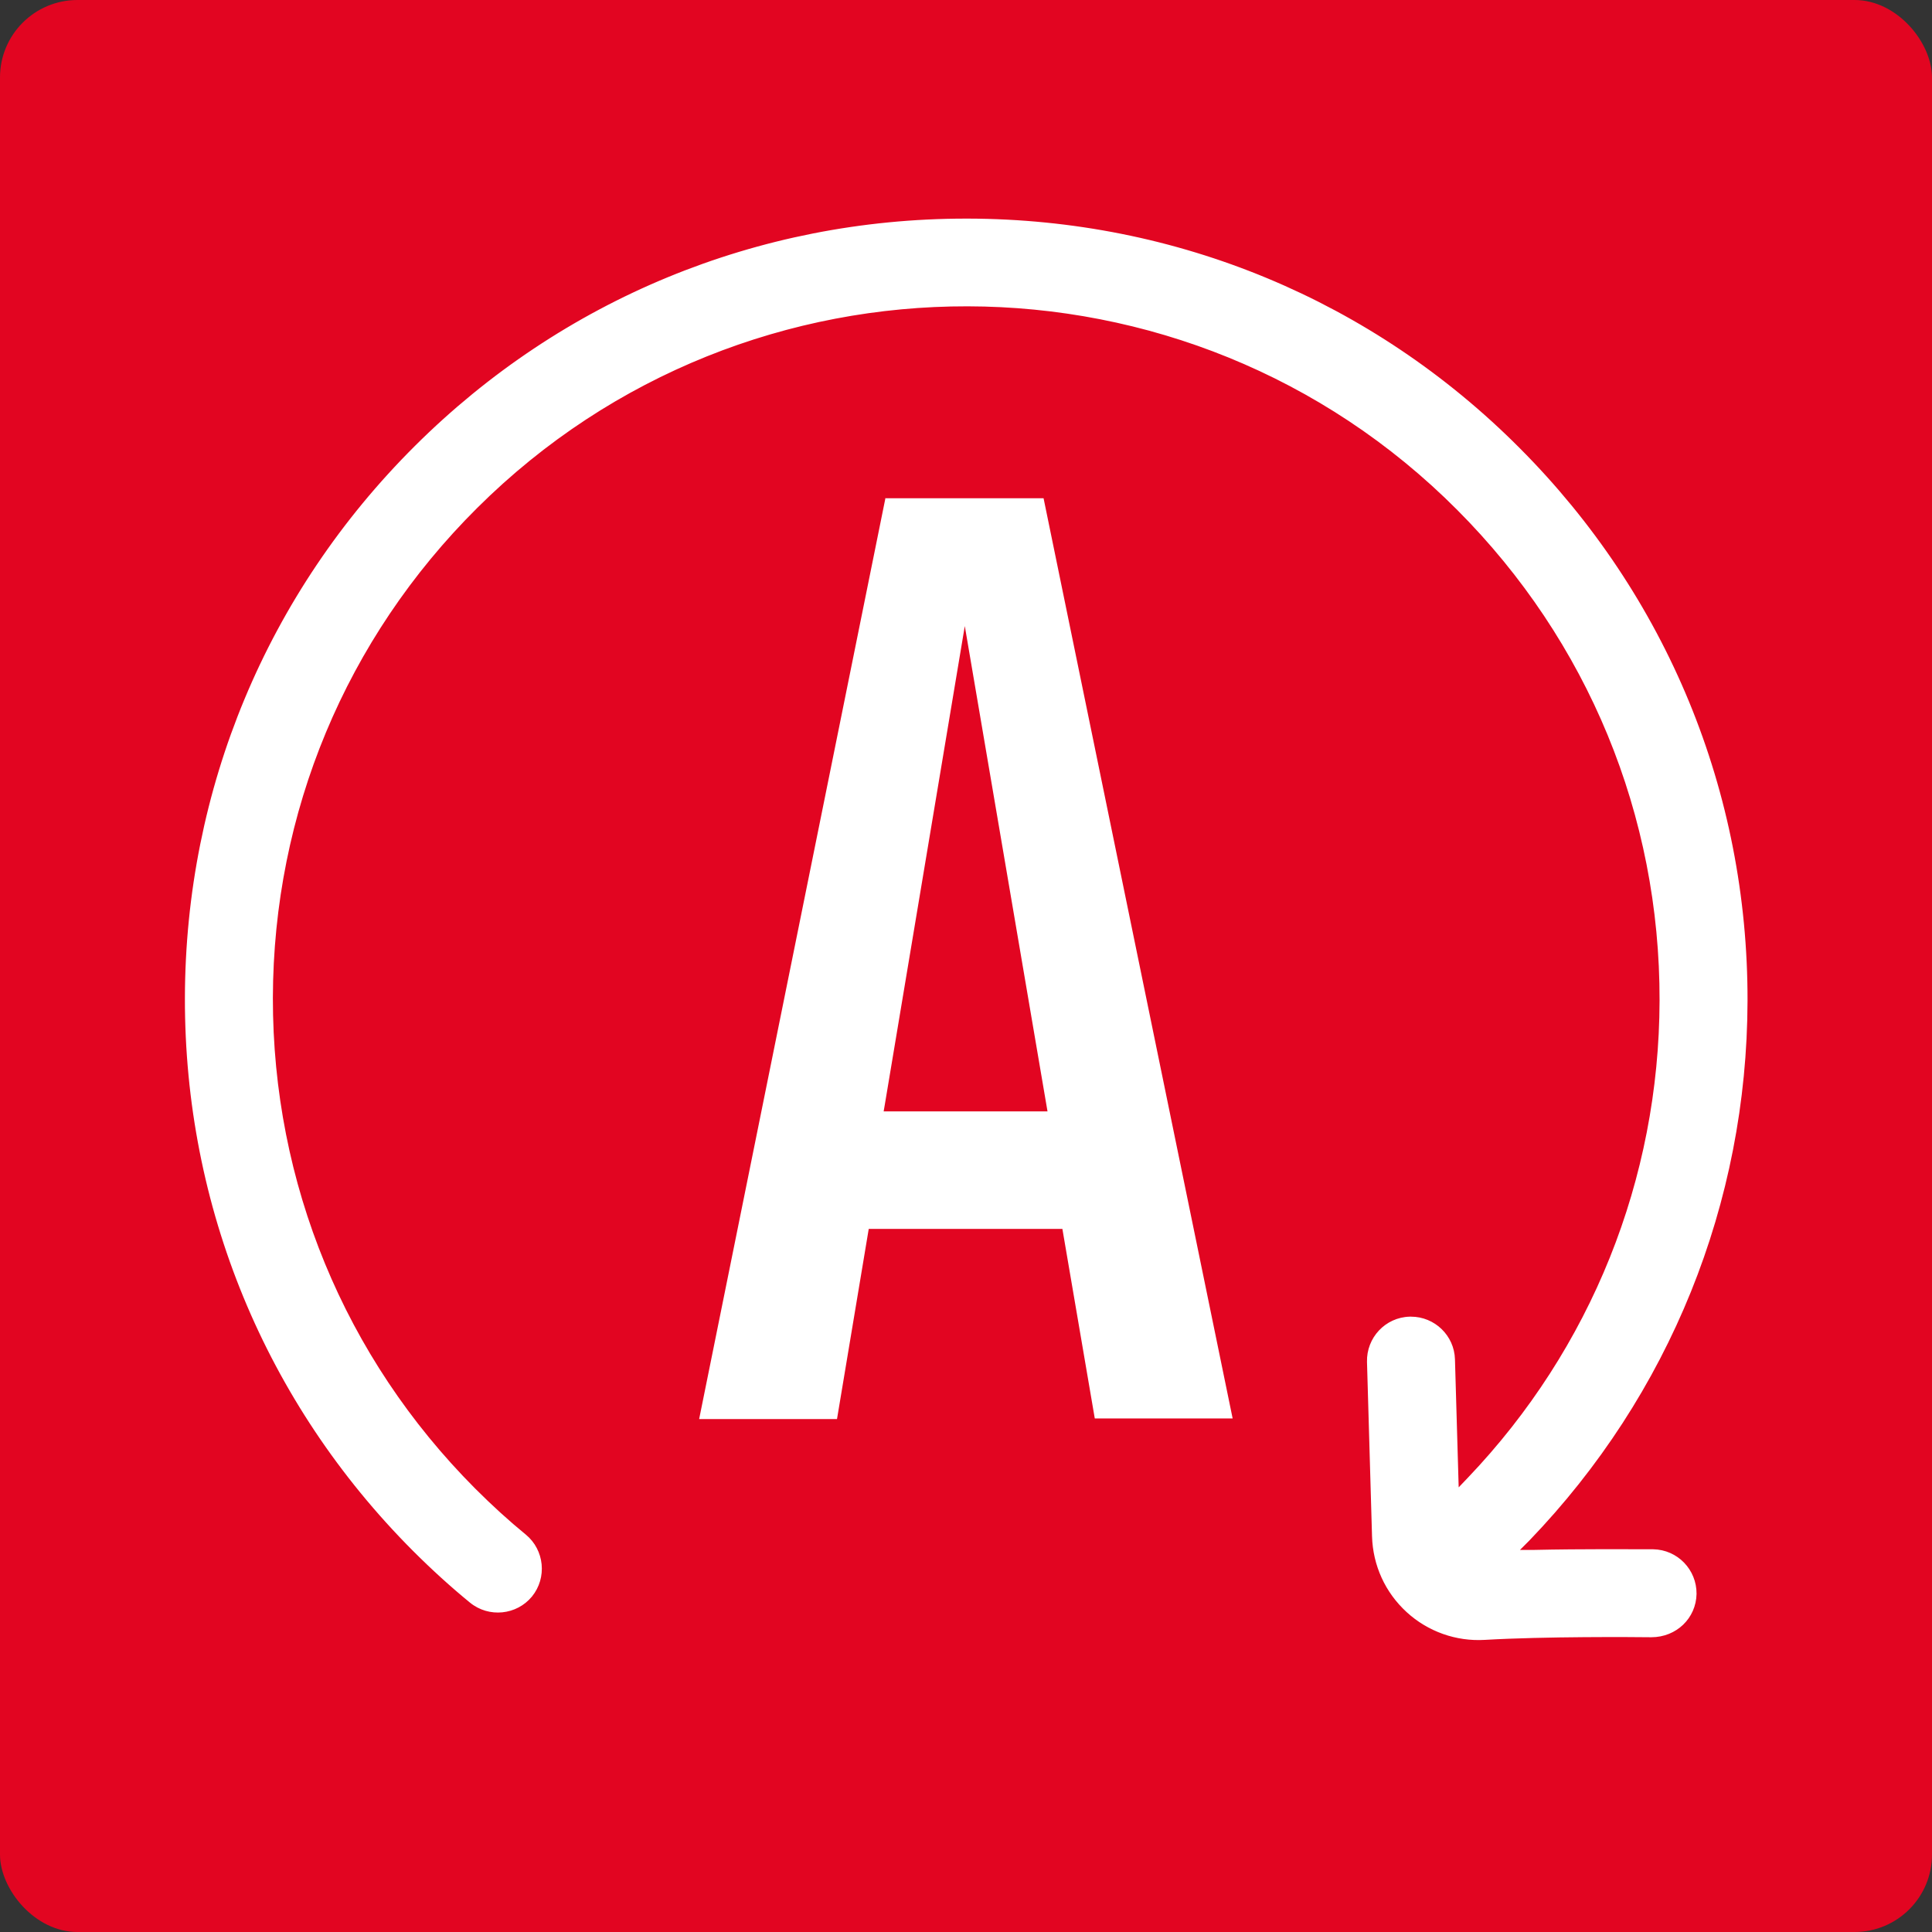
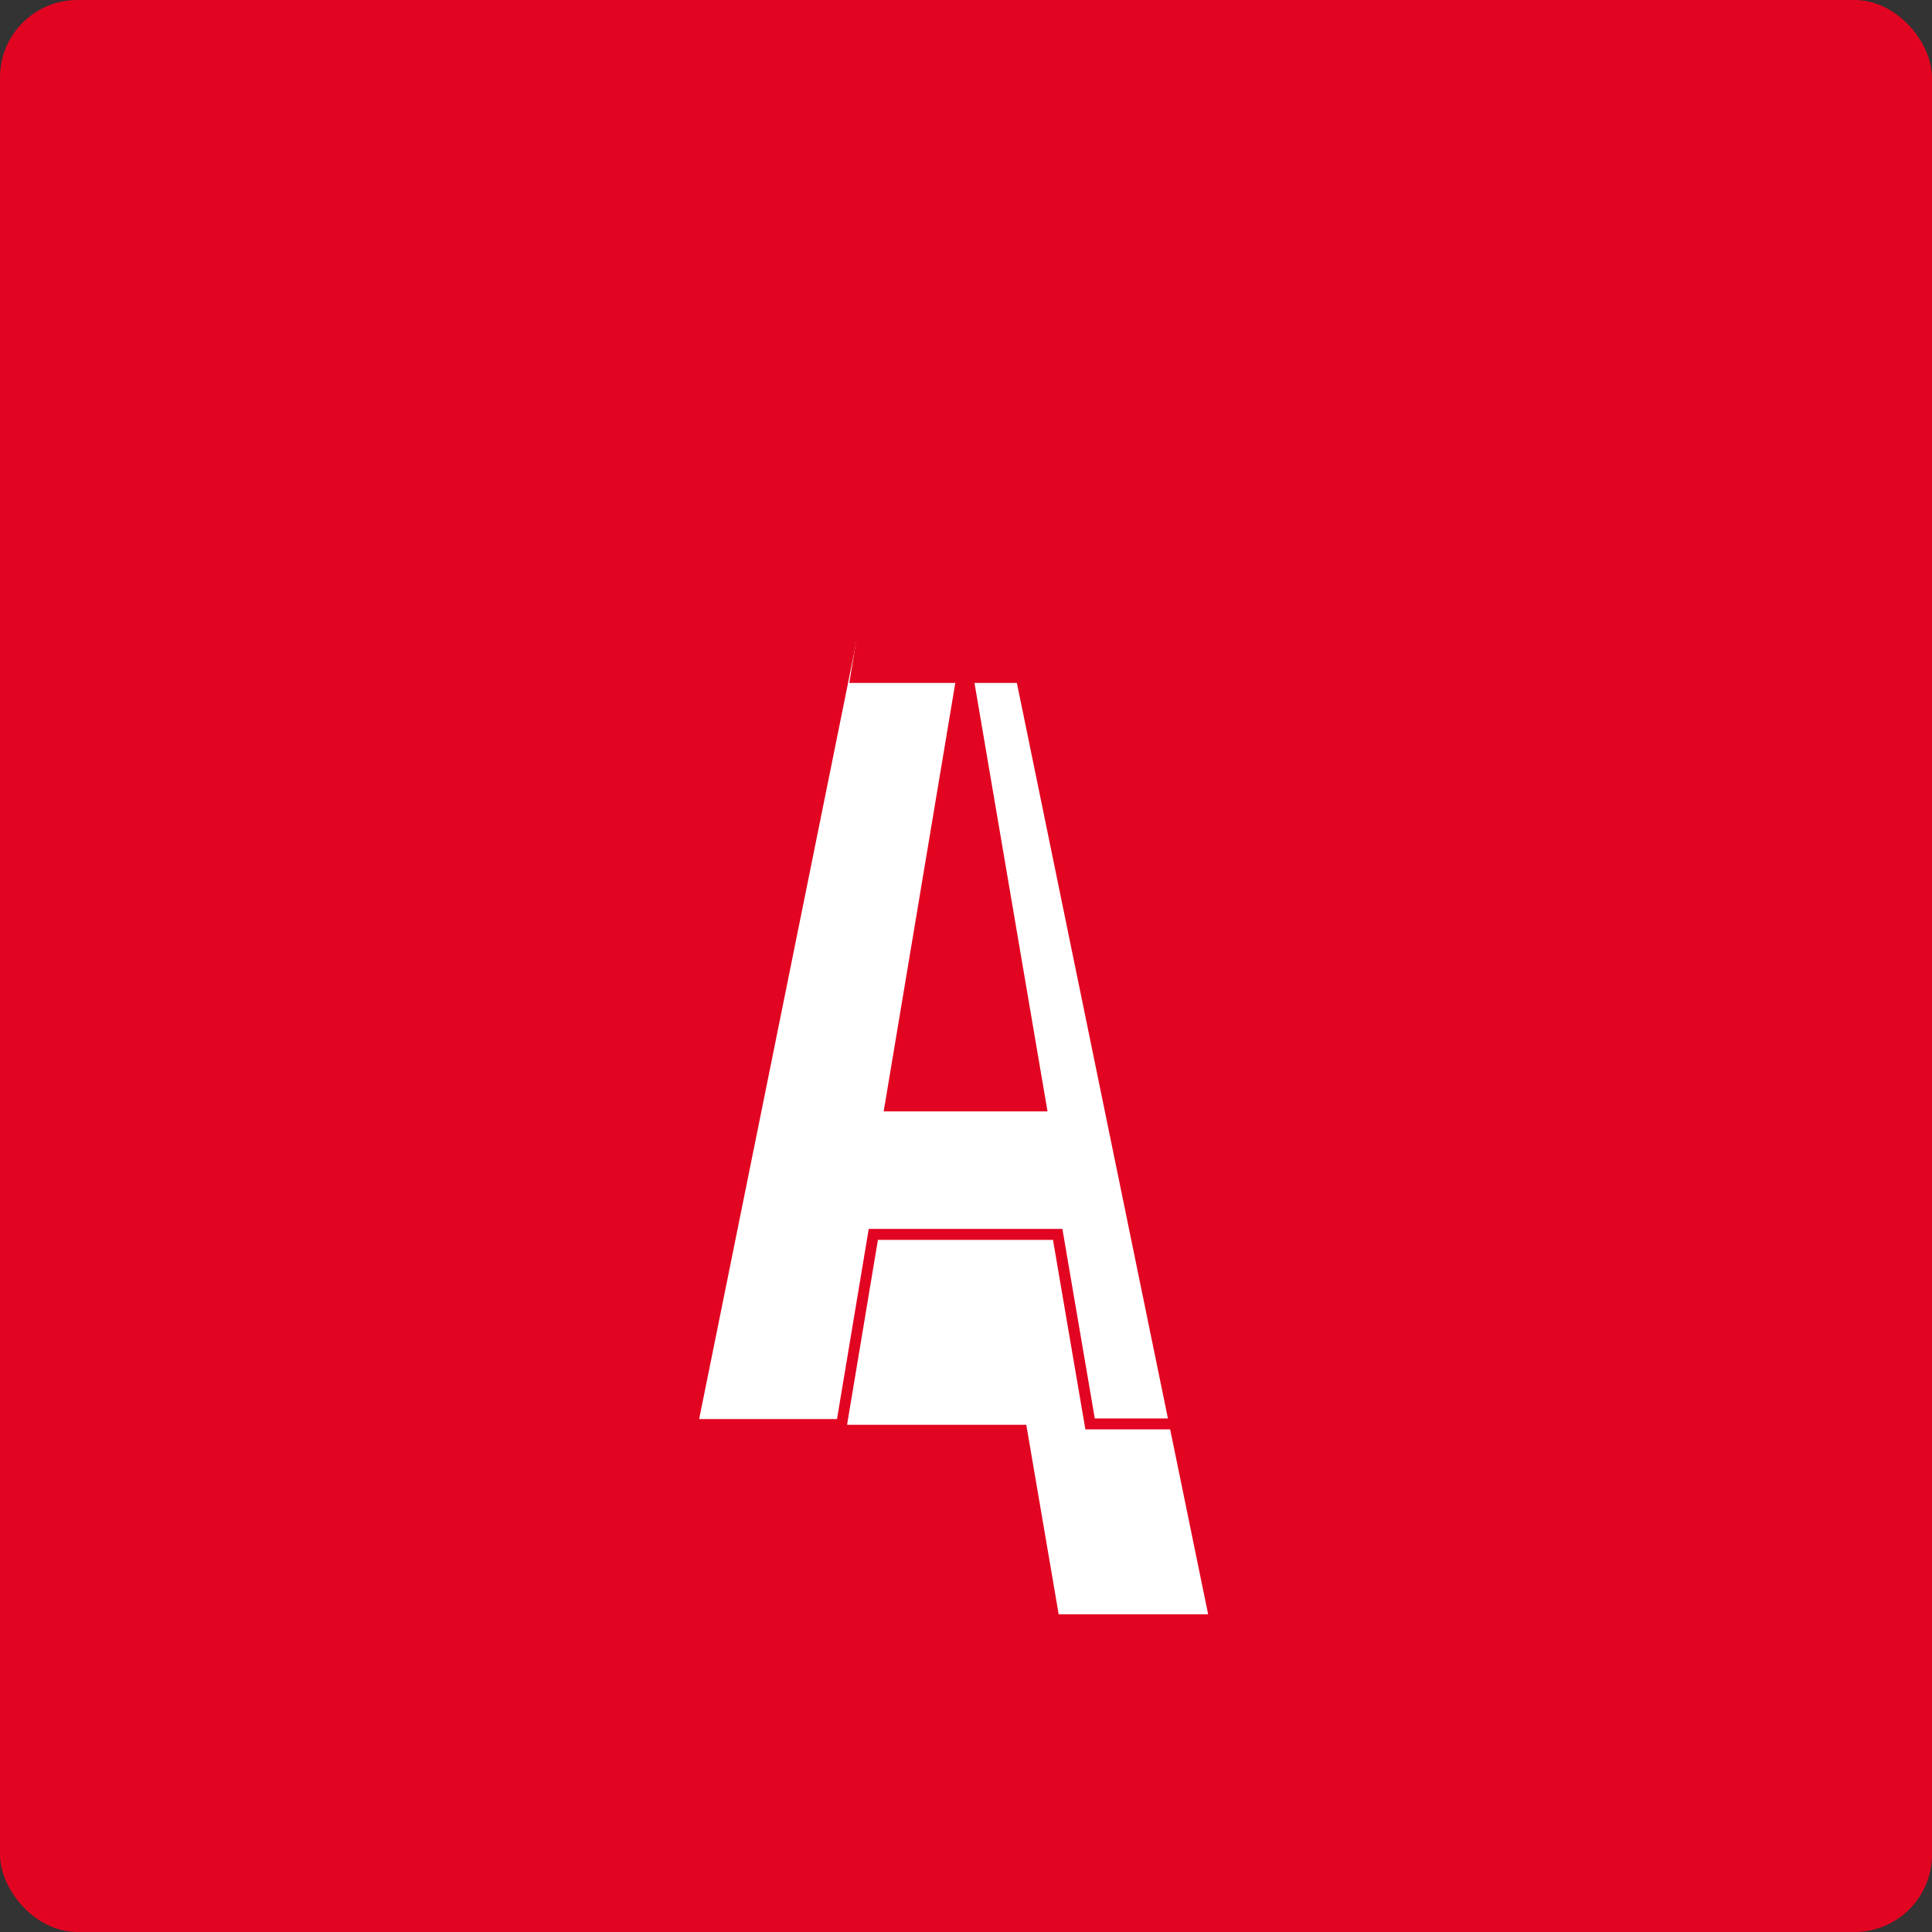
<svg xmlns="http://www.w3.org/2000/svg" id="Layer_1" viewBox="0 0 88.29 88.29">
  <rect x="0" y="0" width="88.29" height="88.29" fill="#333333" stroke="none" />
  <defs>
    <style>.cls-1{fill:#fff;}.cls-2{fill:#e20521;}</style>
  </defs>
  <rect class="cls-2" width="88.29" height="88.29" rx="3.54" ry="3.54" />
-   <path class="cls-1" d="M40.25,22.53l-8.61,42.58h6.83s1.45-8.69,1.45-8.69h8.43s1.48,8.66,1.48,8.66h6.83s-8.74-42.56-8.74-42.56h-7.66ZM40.68,50.54l3.41-20.43,3.48,20.41h-6.89Z" />
+   <path class="cls-1" d="M40.25,22.53l-8.61,42.58h6.83h8.43s1.48,8.66,1.48,8.66h6.83s-8.74-42.56-8.74-42.56h-7.66ZM40.68,50.54l3.41-20.43,3.48,20.41h-6.89Z" />
  <path class="cls-2" d="M31.33,65.36l.06-.3,8.65-42.78h8.07s.04.19.04.19l8.8,42.85h-7.35s-1.48-8.66-1.48-8.66h-8s-1.45,8.69-1.45,8.69h-7.35ZM40.46,22.78l-8.51,42.07h6.3s1.45-8.69,1.45-8.69h8.85s1.48,8.66,1.48,8.66h6.3s-8.64-42.05-8.64-42.05h-7.25ZM40.38,50.8l.05-.29,3.66-21.9,3.78,22.18h-7.49ZM44.09,31.64l-3.12,18.65h6.29s-3.18-18.65-3.18-18.65Z" />
-   <path class="cls-1" d="M75.55,70.55c-.15,0-2.82-.03-5.49.03,6.45-6.71,10.02-15.49,10.04-24.84.02-9.61-3.71-18.64-10.49-25.44-13.98-14.05-36.79-14.09-50.84-.1-6.81,6.78-10.56,15.8-10.58,25.4-.02,9.6,3.7,18.64,10.48,25.44.89.89,1.75,1.68,2.64,2.4.97.79,2.39.65,3.18-.32.79-.97.65-2.39-.32-3.18-.77-.63-1.52-1.31-2.3-2.09-5.92-5.95-9.18-13.84-9.16-22.24.02-8.4,3.3-16.28,9.25-22.2,12.28-12.23,32.22-12.19,44.45.09,5.93,5.94,9.18,13.84,9.16,22.24-.02,8.13-3.1,15.77-8.69,21.62l-.15-5.25c-.04-1.25-1.1-2.23-2.33-2.19-1.25.04-2.23,1.08-2.2,2.33l.23,7.97c.04,1.4.63,2.7,1.67,3.64.96.87,2.17,1.35,3.46,1.35.1,0,.21,0,.31,0,3.01-.18,7.57-.12,7.61-.12,1.28,0,2.27-.98,2.29-2.23.02-1.25-.98-2.27-2.23-2.29Z" />
  <path class="cls-2" d="M67.57,75.45c-1.34,0-2.63-.5-3.63-1.41-1.08-.99-1.71-2.35-1.75-3.82l-.23-7.97c-.02-.67.22-1.31.68-1.8s1.08-.77,1.76-.79c.02,0,.04,0,.07,0,1.36,0,2.48,1.08,2.52,2.44l.13,4.63c5.28-5.74,8.19-13.18,8.2-21,.02-8.33-3.21-16.16-9.09-22.06-12.13-12.18-31.91-12.22-44.09-.09-5.9,5.88-9.16,13.7-9.18,22.03-.02,8.33,3.21,16.16,9.09,22.06.77.77,1.52,1.45,2.28,2.08,1.07.88,1.23,2.46.36,3.54-.88,1.07-2.46,1.23-3.54.36-.89-.73-1.76-1.52-2.66-2.42-6.83-6.85-10.58-15.95-10.56-25.62.02-9.67,3.8-18.76,10.66-25.58,6.83-6.8,15.9-10.54,25.55-10.54h.08c9.68.02,18.76,3.8,25.57,10.64,6.83,6.85,10.58,15.95,10.56,25.62-.02,9.17-3.46,17.87-9.69,24.57,2.05-.04,4.02-.03,4.83-.02h.06c1.39.02,2.5,1.16,2.48,2.55-.02,1.38-1.13,2.48-2.54,2.48-.82,0-4.88-.04-7.6.12-.11,0-.22.01-.33.01ZM64.47,60.17s-.04,0-.05,0c-1.11.03-1.98.96-1.95,2.07l.23,7.97c.04,1.33.6,2.56,1.58,3.46.97.89,2.26,1.35,3.58,1.27,2.74-.16,6.81-.13,7.6-.12,1.16,0,2.05-.88,2.07-1.98.01-1.11-.87-2.02-1.98-2.04h-.06c-.88,0-3.17-.02-5.42.03h-.61s.43-.43.43-.43c6.41-6.66,9.95-15.42,9.97-24.66.02-9.54-3.68-18.51-10.41-25.26-6.72-6.75-15.67-10.47-25.22-10.49h-.08c-9.52,0-18.46,3.69-25.19,10.39-6.76,6.73-10.49,15.69-10.51,25.22-.02,9.54,3.68,18.51,10.41,25.26.88.88,1.74,1.66,2.62,2.38.86.7,2.13.57,2.83-.28.7-.86.57-2.13-.28-2.83-.77-.63-1.53-1.32-2.32-2.11-5.97-5.99-9.25-13.96-9.24-22.42.02-8.46,3.33-16.41,9.33-22.38,12.38-12.33,32.48-12.29,44.8.09,5.97,5.99,9.26,13.95,9.24,22.42-.02,8.16-3.13,15.9-8.76,21.8l-.42.44-.17-5.85c-.03-1.09-.93-1.95-2.01-1.95Z" />
</svg>